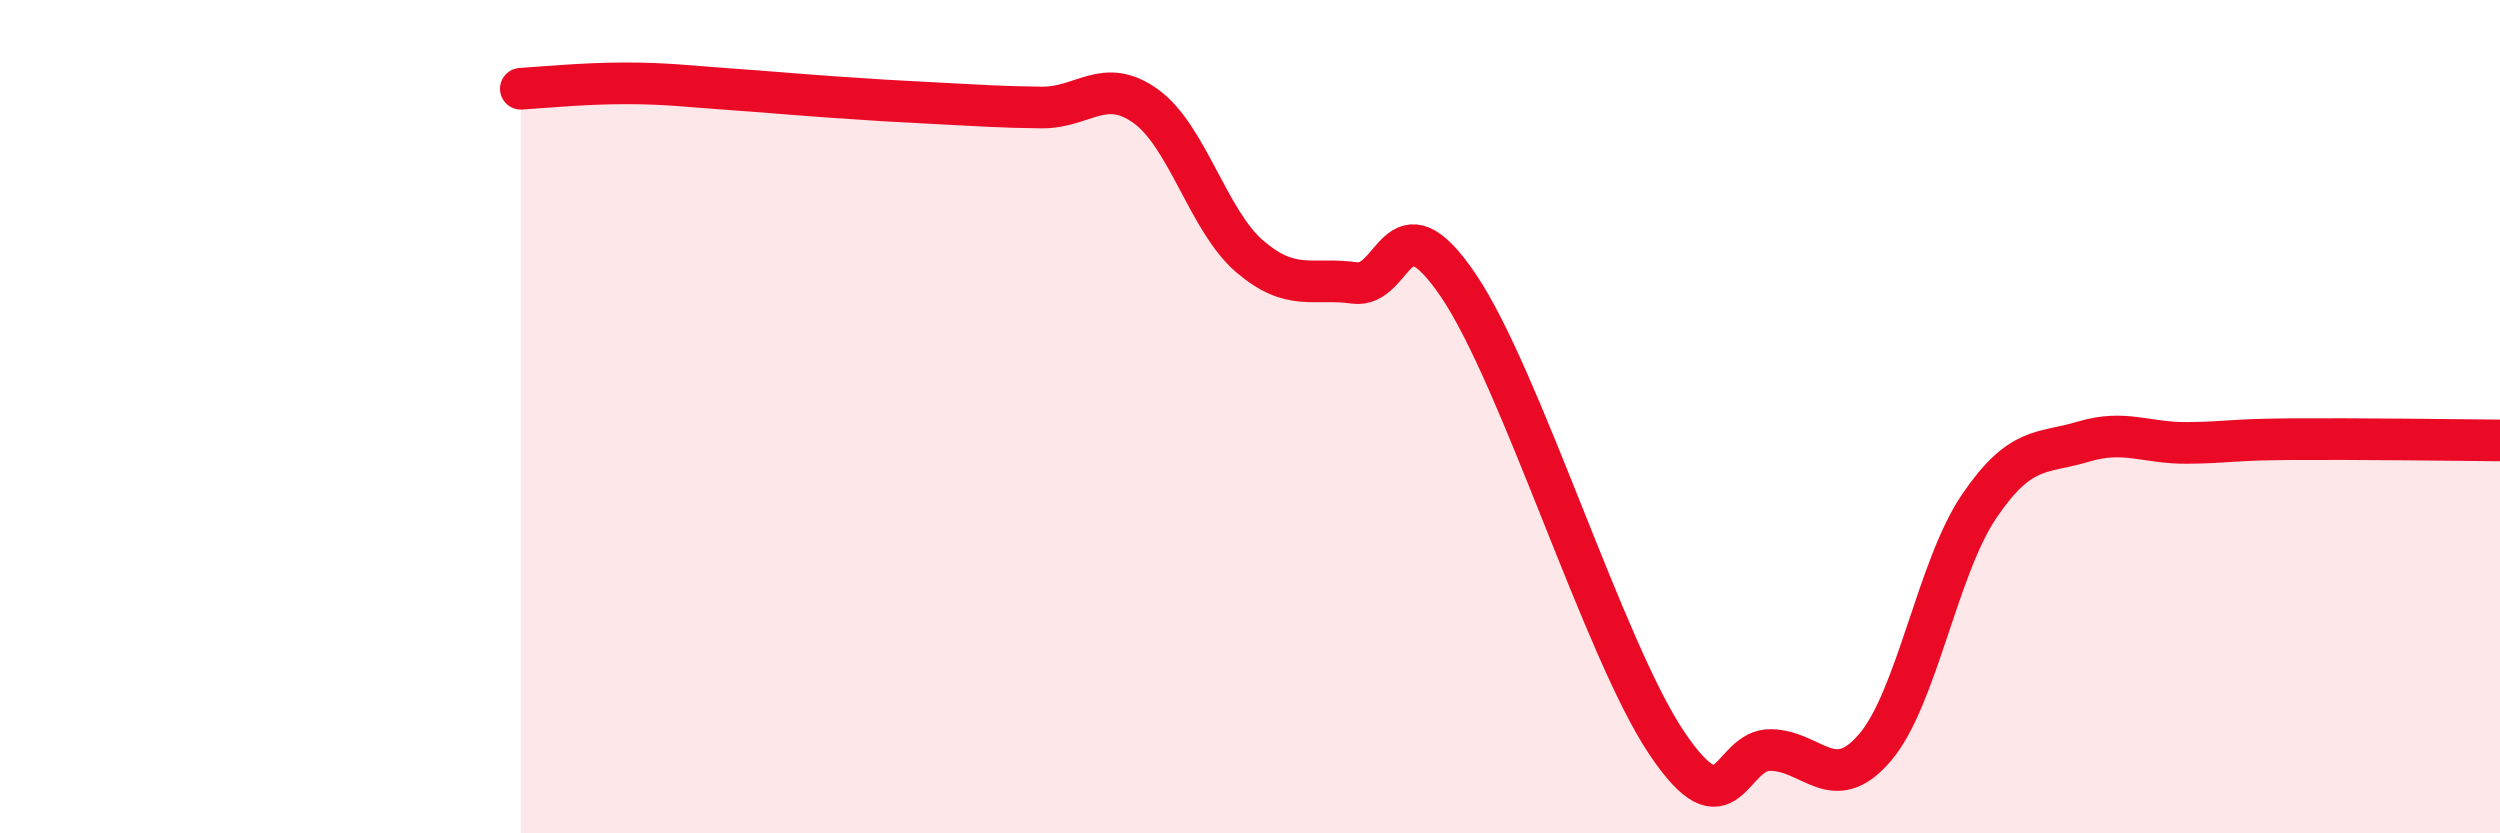
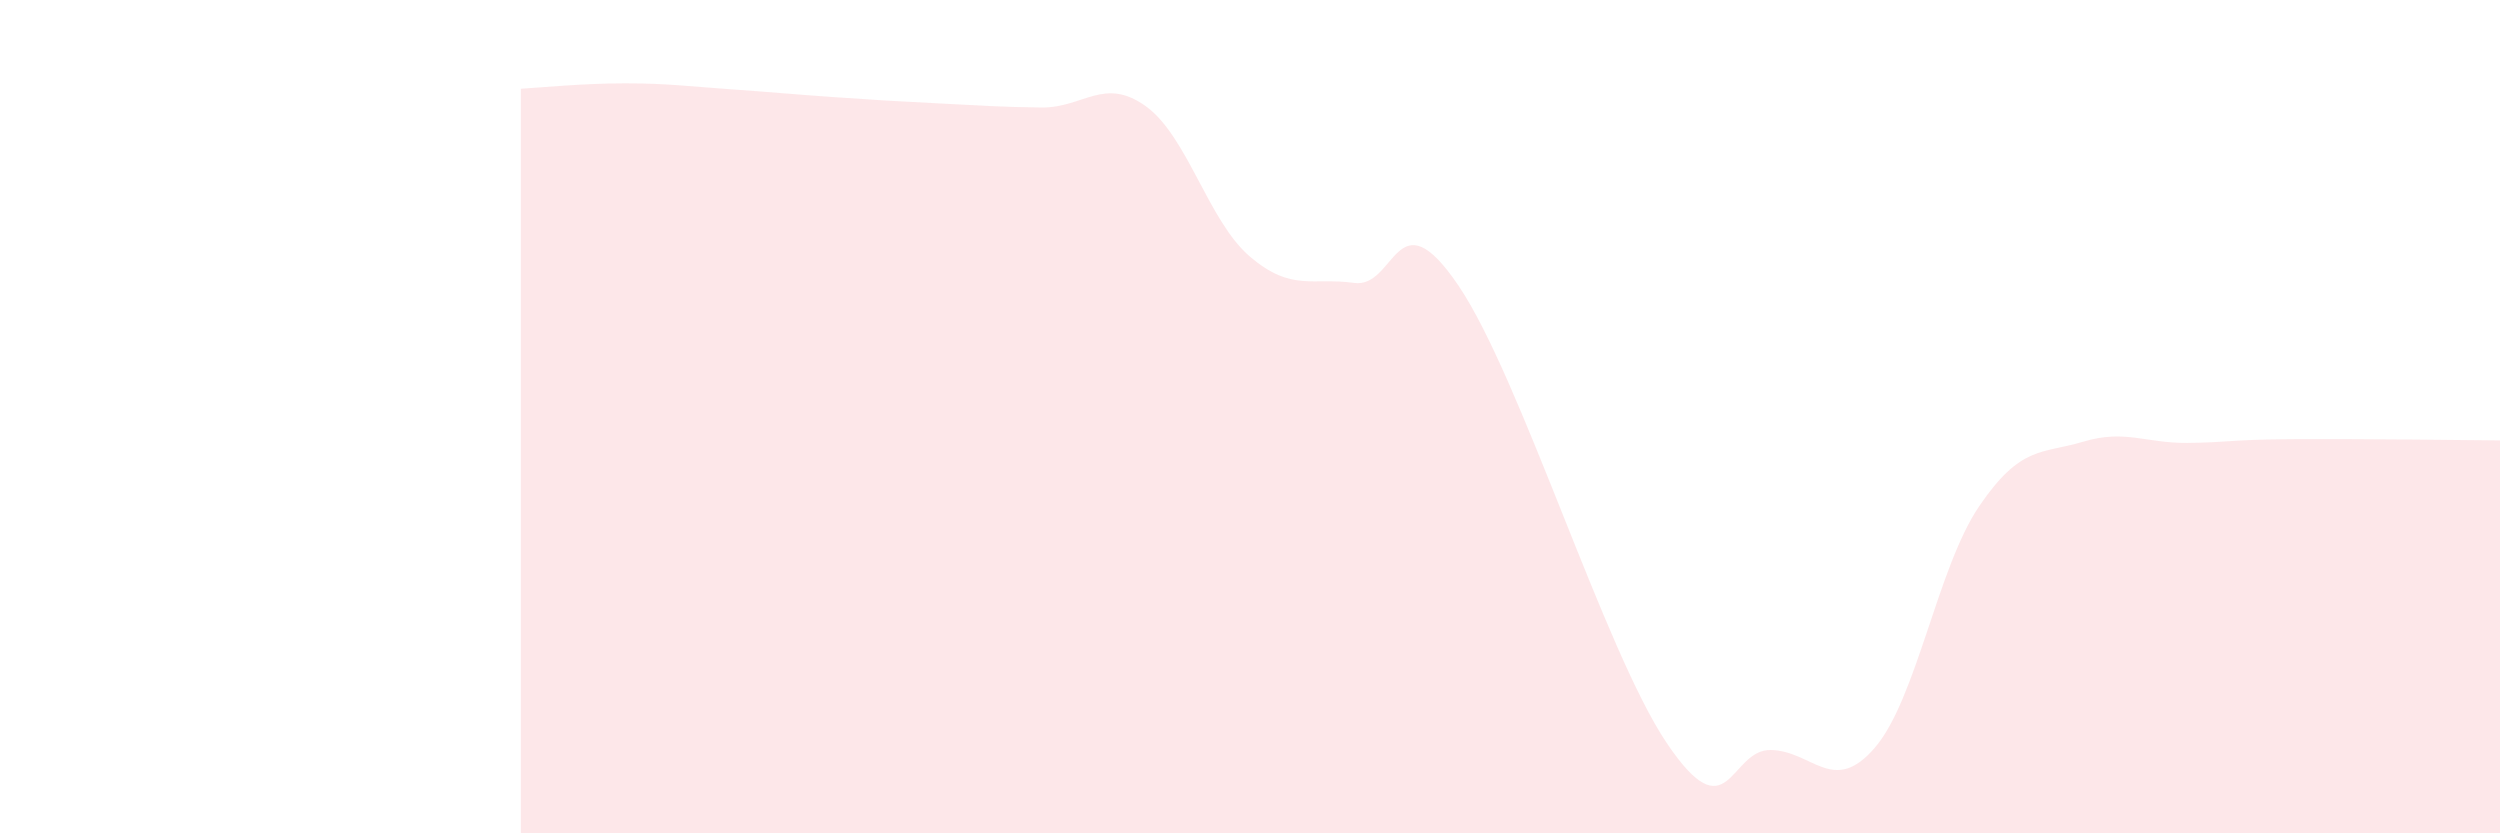
<svg xmlns="http://www.w3.org/2000/svg" width="60" height="20" viewBox="0 0 60 20">
  <path d="M 12.5,2.13 C 13,2.1 14,2 15,2 C 16,2 16.5,2.07 17.5,2.14 C 18.5,2.21 19,2.26 20,2.33 C 21,2.4 21.5,2.43 22.5,2.48 C 23.5,2.53 24,2.57 25,2.58 C 26,2.59 26.5,1.83 27.5,2.55 C 28.5,3.27 29,5.31 30,6.16 C 31,7.01 31.5,6.65 32.5,6.79 C 33.5,6.93 33.5,4.64 35,6.85 C 36.5,9.06 38.5,15.6 40,17.83 C 41.5,20.06 41.5,17.98 42.5,18 C 43.5,18.02 44,19.11 45,17.94 C 46,16.77 46.5,13.62 47.5,12.15 C 48.5,10.68 49,10.9 50,10.6 C 51,10.3 51.5,10.64 52.5,10.63 C 53.5,10.62 53.5,10.55 55,10.54 C 56.5,10.53 59,10.56 60,10.57L60 20L12.5 20Z" fill="#EB0A25" opacity="0.1" stroke-linecap="round" stroke-linejoin="round" />
-   <path d="M 12.5,2.13 C 13,2.1 14,2 15,2 C 16,2 16.5,2.07 17.5,2.14 C 18.5,2.21 19,2.26 20,2.33 C 21,2.4 21.5,2.43 22.5,2.48 C 23.5,2.53 24,2.57 25,2.58 C 26,2.59 26.5,1.83 27.5,2.55 C 28.5,3.27 29,5.31 30,6.16 C 31,7.01 31.5,6.65 32.5,6.79 C 33.5,6.93 33.5,4.64 35,6.85 C 36.5,9.06 38.5,15.6 40,17.83 C 41.5,20.06 41.5,17.98 42.5,18 C 43.5,18.02 44,19.11 45,17.94 C 46,16.77 46.5,13.62 47.5,12.15 C 48.5,10.68 49,10.9 50,10.6 C 51,10.3 51.5,10.64 52.5,10.63 C 53.5,10.62 53.5,10.55 55,10.54 C 56.5,10.53 59,10.56 60,10.57" stroke="#EB0A25" stroke-width="1" fill="none" stroke-linecap="round" stroke-linejoin="round" />
</svg>